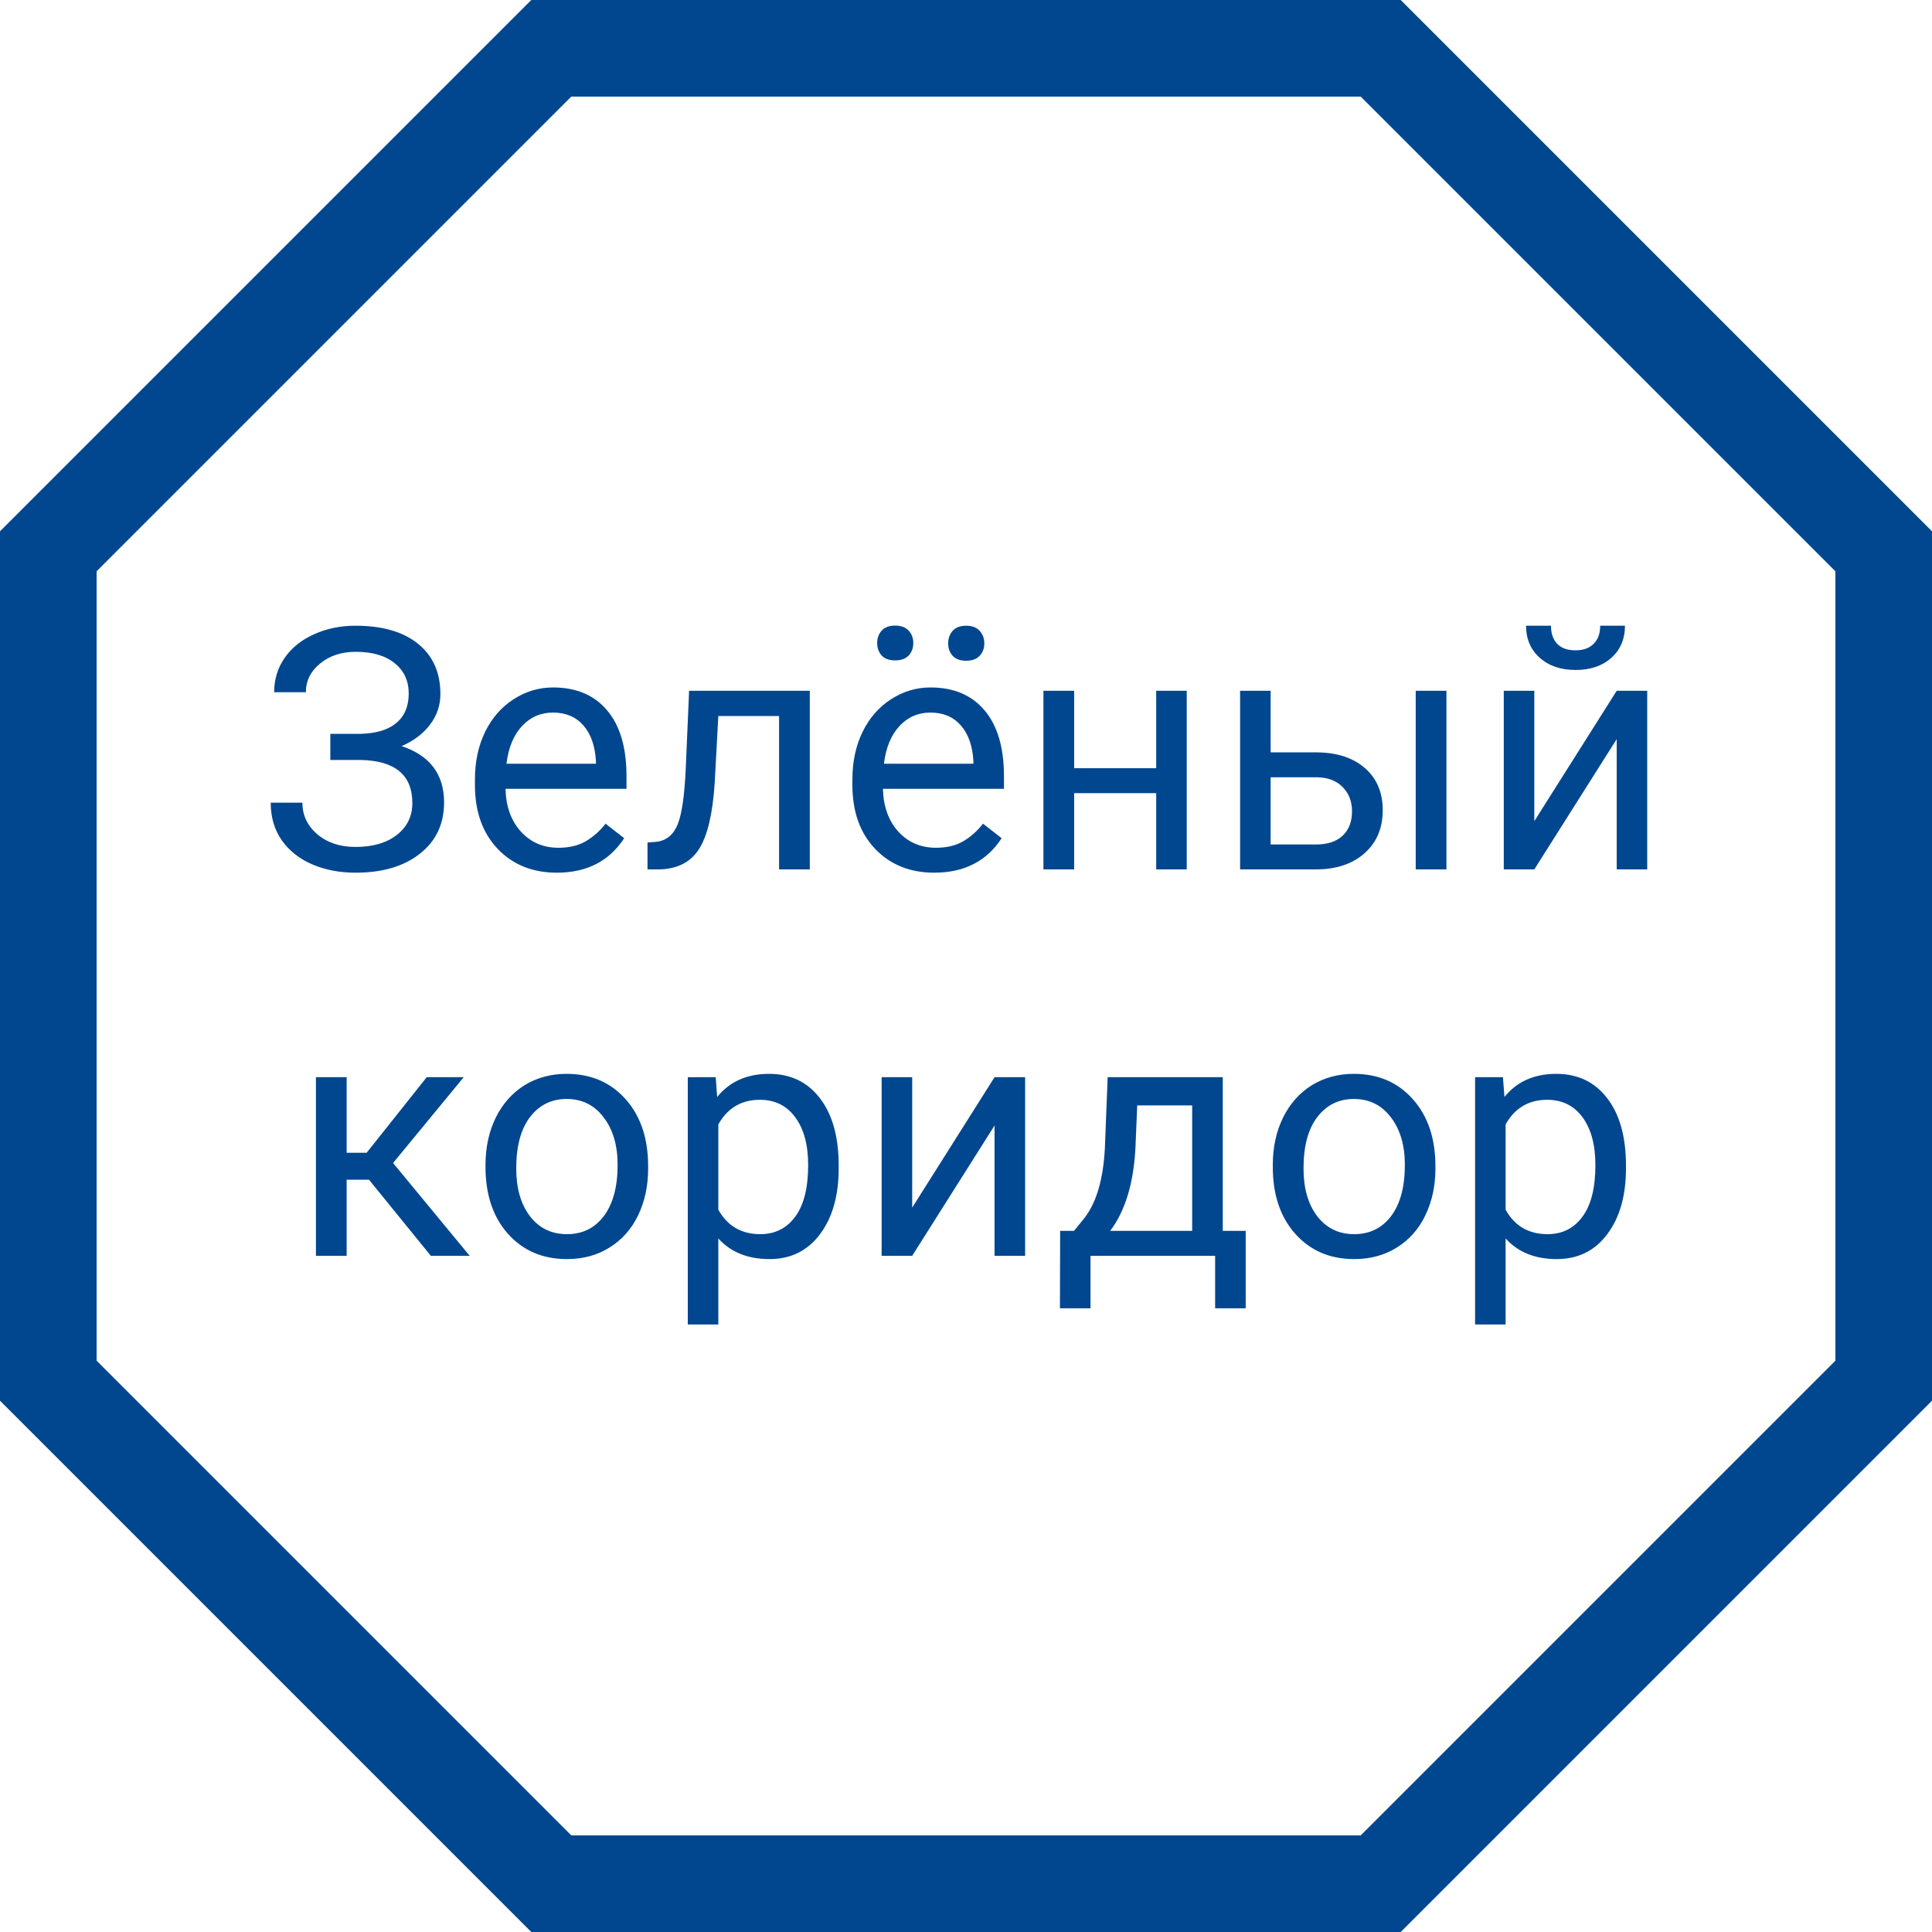
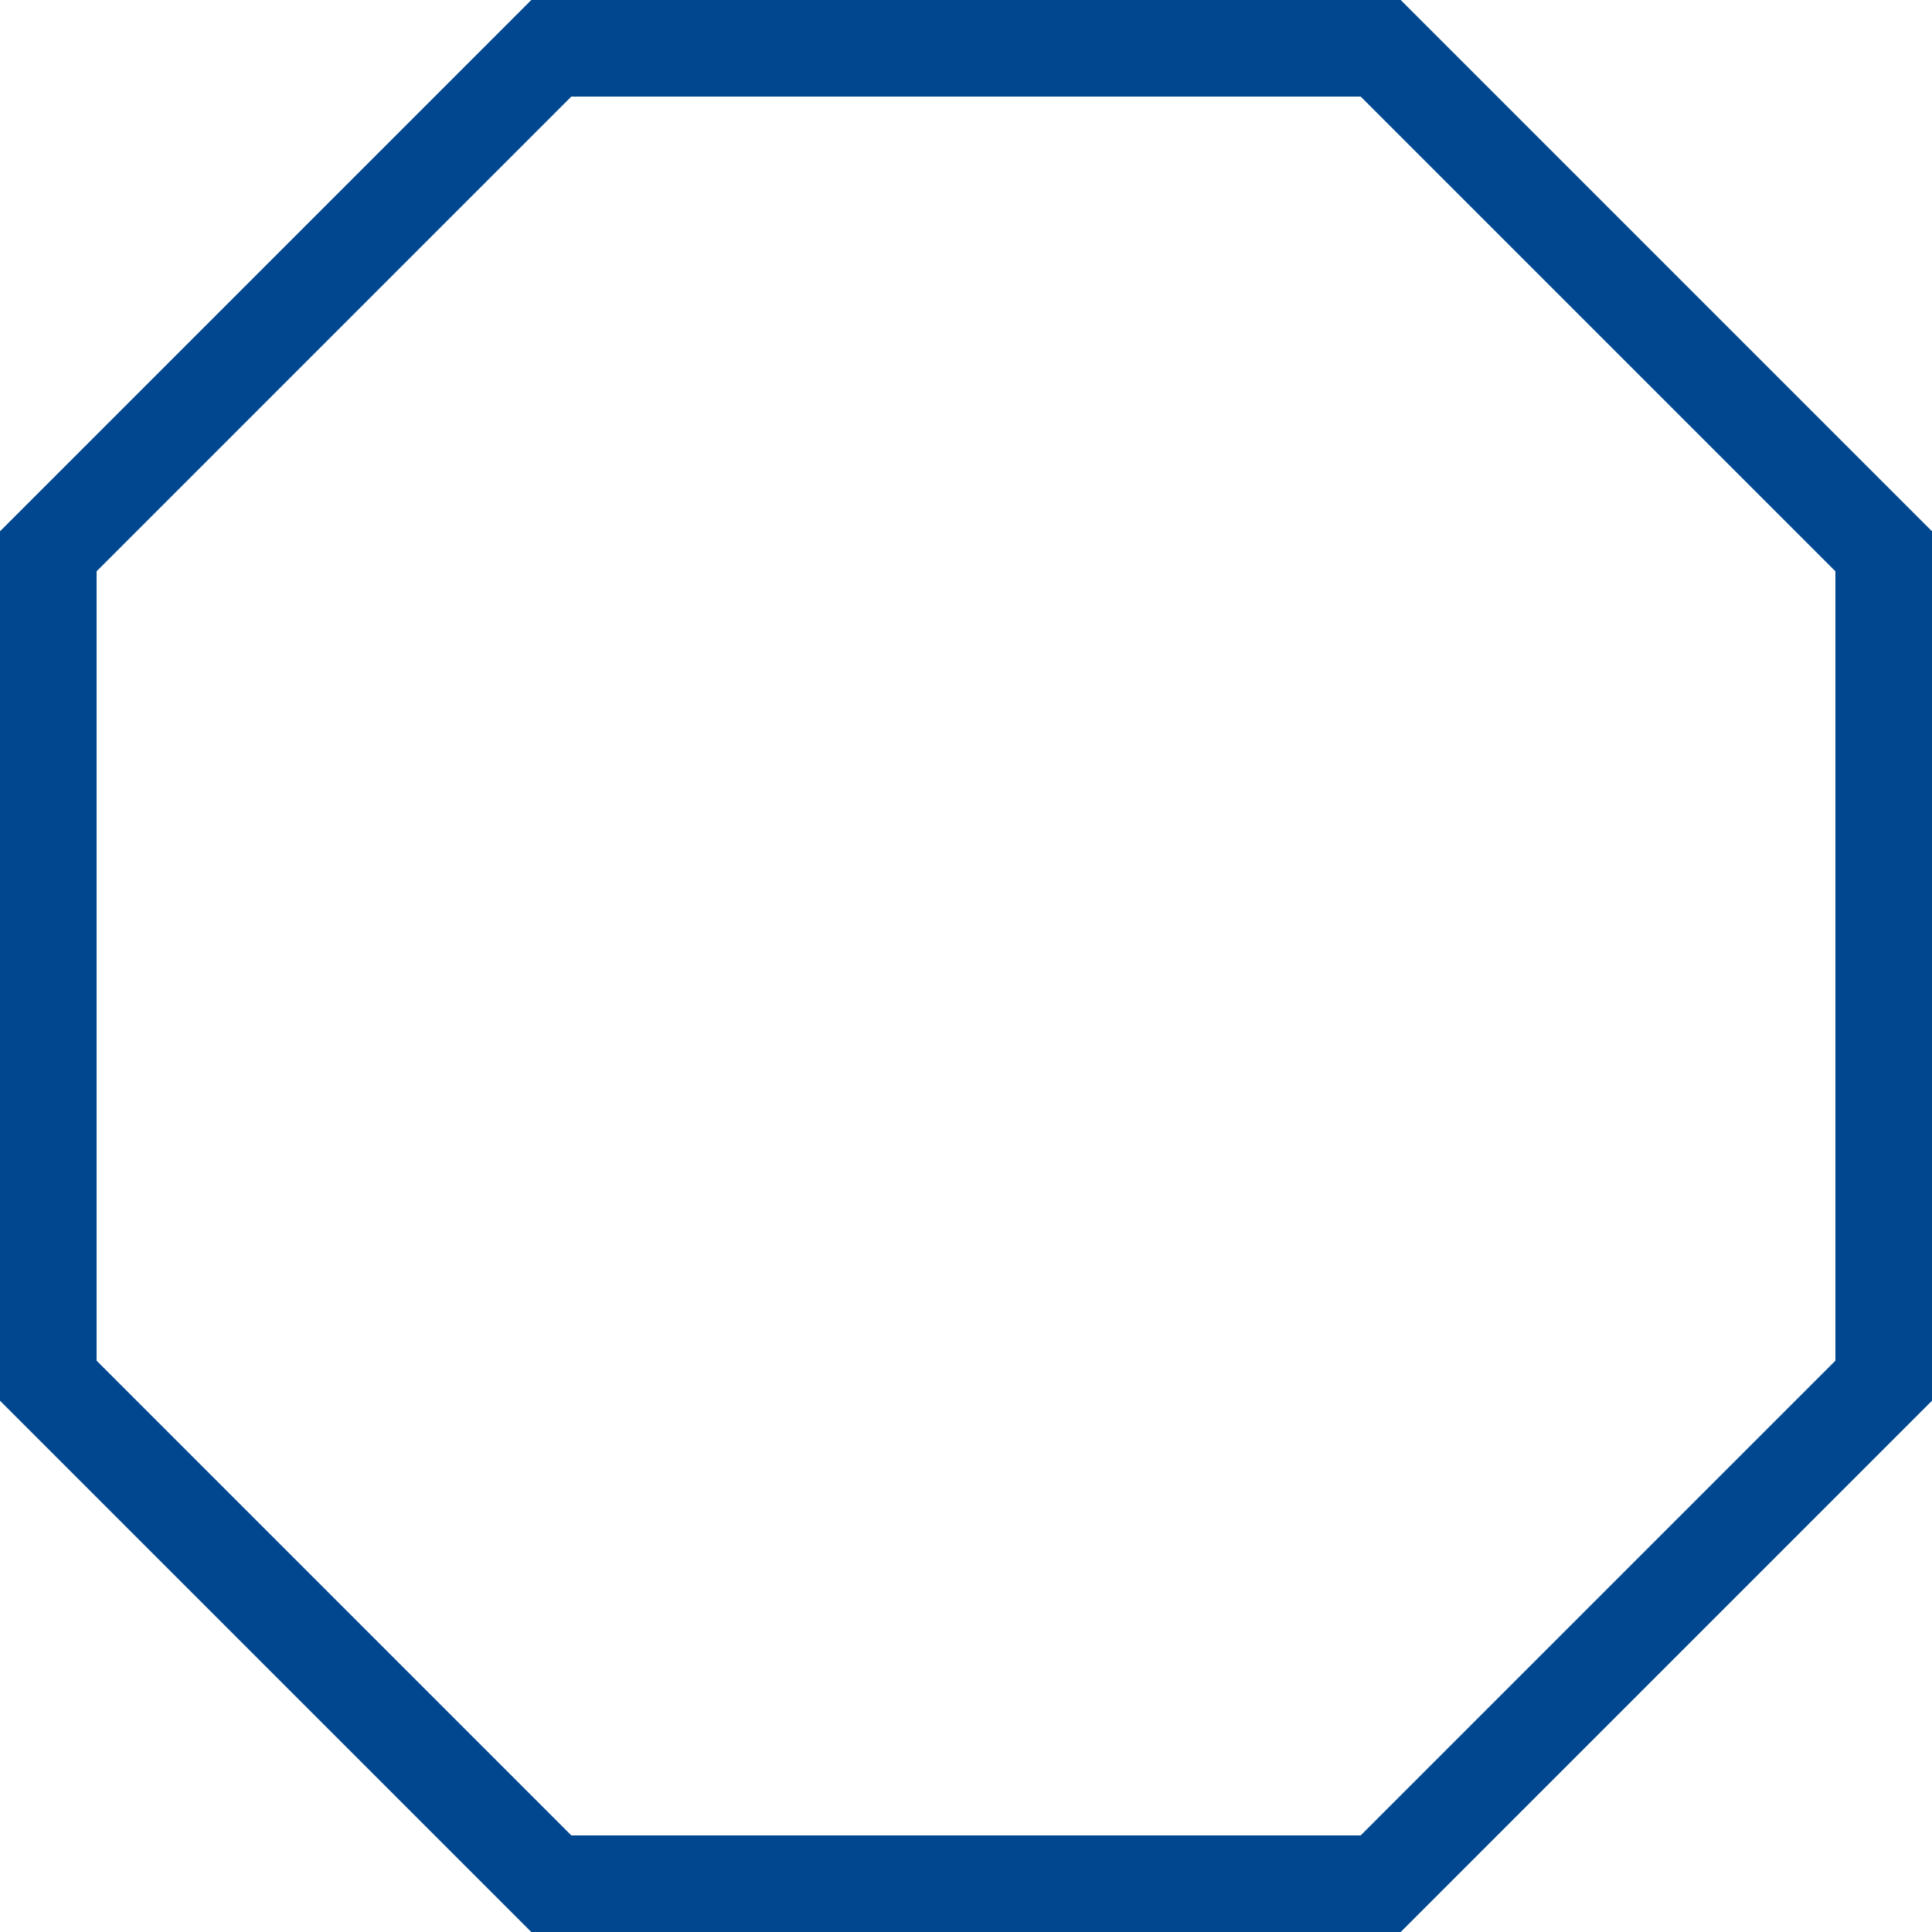
<svg xmlns="http://www.w3.org/2000/svg" width="40" height="40" viewBox="0 0 40 40" fill="none">
  <path d="M1 11.414L11.414 1H28.586L39 11.414L39 28.586L28.586 39H11.414L1 28.586V11.414Z" stroke="#00478F" stroke-width="2" />
-   <path d="M8.462 14.36C8.462 14.095 8.365 13.886 8.172 13.731C7.98 13.574 7.71 13.495 7.361 13.495C7.07 13.495 6.825 13.576 6.627 13.738C6.431 13.897 6.333 14.095 6.333 14.332H5.676C5.676 14.068 5.748 13.831 5.892 13.622C6.038 13.412 6.24 13.249 6.5 13.133C6.76 13.014 7.047 12.955 7.361 12.955C7.917 12.955 8.349 13.08 8.657 13.331C8.964 13.579 9.118 13.926 9.118 14.37C9.118 14.6 9.048 14.81 8.906 14.999C8.765 15.188 8.568 15.337 8.315 15.447C8.901 15.643 9.194 16.031 9.194 16.612C9.194 17.059 9.027 17.413 8.694 17.675C8.362 17.937 7.917 18.068 7.361 18.068C7.031 18.068 6.73 18.01 6.459 17.894C6.19 17.776 5.981 17.608 5.83 17.392C5.68 17.175 5.605 16.918 5.605 16.619H6.261C6.261 16.881 6.365 17.1 6.572 17.275C6.779 17.449 7.042 17.535 7.361 17.535C7.719 17.535 8.004 17.452 8.216 17.286C8.43 17.119 8.537 16.899 8.537 16.626C8.537 16.043 8.176 15.745 7.454 15.734H6.839V15.194H7.45C7.783 15.187 8.035 15.112 8.206 14.968C8.377 14.825 8.462 14.622 8.462 14.36ZM11.529 18.068C11.027 18.068 10.62 17.904 10.305 17.576C9.991 17.246 9.833 16.805 9.833 16.253V16.137C9.833 15.77 9.903 15.443 10.042 15.156C10.183 14.867 10.379 14.641 10.63 14.479C10.883 14.315 11.156 14.233 11.45 14.233C11.931 14.233 12.305 14.392 12.571 14.709C12.838 15.025 12.971 15.479 12.971 16.069V16.332H10.466C10.475 16.697 10.581 16.992 10.784 17.217C10.989 17.441 11.248 17.552 11.563 17.552C11.786 17.552 11.975 17.507 12.13 17.416C12.285 17.324 12.421 17.204 12.537 17.053L12.923 17.354C12.613 17.83 12.148 18.068 11.529 18.068ZM11.45 14.753C11.195 14.753 10.981 14.846 10.807 15.033C10.634 15.218 10.527 15.477 10.486 15.812H12.339V15.765C12.32 15.443 12.234 15.195 12.079 15.02C11.924 14.842 11.714 14.753 11.45 14.753ZM16.766 14.302V18H16.13V14.825H14.872L14.797 16.209C14.756 16.845 14.649 17.299 14.476 17.573C14.305 17.846 14.032 17.989 13.659 18H13.406V17.443L13.587 17.429C13.792 17.406 13.939 17.288 14.028 17.074C14.117 16.86 14.174 16.463 14.199 15.884L14.267 14.302H16.766ZM19.343 18.068C18.842 18.068 18.434 17.904 18.12 17.576C17.805 17.246 17.648 16.805 17.648 16.253V16.137C17.648 15.77 17.718 15.443 17.857 15.156C17.998 14.867 18.194 14.641 18.445 14.479C18.697 14.315 18.971 14.233 19.265 14.233C19.746 14.233 20.119 14.392 20.386 14.709C20.652 15.025 20.786 15.479 20.786 16.069V16.332H18.28C18.29 16.697 18.395 16.992 18.598 17.217C18.803 17.441 19.063 17.552 19.378 17.552C19.601 17.552 19.79 17.507 19.945 17.416C20.1 17.324 20.235 17.204 20.352 17.053L20.738 17.354C20.428 17.83 19.963 18.068 19.343 18.068ZM19.265 14.753C19.01 14.753 18.795 14.846 18.622 15.033C18.449 15.218 18.342 15.477 18.301 15.812H20.154V15.765C20.135 15.443 20.049 15.195 19.894 15.02C19.739 14.842 19.529 14.753 19.265 14.753ZM18.161 13.314C18.161 13.211 18.192 13.126 18.253 13.058C18.317 12.987 18.41 12.952 18.533 12.952C18.656 12.952 18.75 12.987 18.814 13.058C18.877 13.126 18.909 13.211 18.909 13.314C18.909 13.416 18.877 13.502 18.814 13.57C18.75 13.639 18.656 13.673 18.533 13.673C18.41 13.673 18.317 13.639 18.253 13.57C18.192 13.502 18.161 13.416 18.161 13.314ZM19.631 13.321C19.631 13.218 19.661 13.132 19.723 13.061C19.787 12.99 19.88 12.955 20.003 12.955C20.126 12.955 20.22 12.99 20.283 13.061C20.347 13.132 20.379 13.218 20.379 13.321C20.379 13.423 20.347 13.509 20.283 13.577C20.22 13.646 20.126 13.68 20.003 13.68C19.88 13.68 19.787 13.646 19.723 13.577C19.661 13.509 19.631 13.423 19.631 13.321ZM24.57 18H23.938V16.421H22.239V18H21.603V14.302H22.239V15.905H23.938V14.302H24.57V18ZM26.307 15.577H27.268C27.687 15.581 28.018 15.691 28.262 15.905C28.506 16.119 28.628 16.41 28.628 16.776C28.628 17.145 28.503 17.442 28.252 17.665C28.001 17.888 27.664 18 27.24 18H25.675V14.302H26.307V15.577ZM29.947 18H29.311V14.302H29.947V18ZM26.307 16.093V17.484H27.247C27.484 17.484 27.668 17.424 27.797 17.303C27.927 17.18 27.992 17.012 27.992 16.8C27.992 16.595 27.928 16.428 27.801 16.298C27.675 16.166 27.499 16.097 27.271 16.093H26.307ZM33.472 14.302H34.104V18H33.472V15.303L31.766 18H31.134V14.302H31.766V17.002L33.472 14.302ZM33.643 12.955C33.643 13.231 33.548 13.453 33.359 13.622C33.172 13.788 32.926 13.871 32.621 13.871C32.315 13.871 32.068 13.787 31.879 13.618C31.69 13.45 31.595 13.229 31.595 12.955H32.111C32.111 13.115 32.155 13.24 32.241 13.331C32.328 13.42 32.454 13.464 32.621 13.464C32.78 13.464 32.904 13.42 32.993 13.331C33.084 13.242 33.13 13.117 33.13 12.955H33.643ZM7.639 24.424H7.177V26H6.541V22.302H7.177V23.867H7.591L8.835 22.302H9.601L8.138 24.079L9.724 26H8.92L7.639 24.424ZM10.052 24.117C10.052 23.754 10.123 23.428 10.264 23.139C10.408 22.85 10.606 22.627 10.859 22.469C11.114 22.312 11.405 22.233 11.731 22.233C12.234 22.233 12.641 22.408 12.951 22.756C13.263 23.105 13.419 23.569 13.419 24.148V24.192C13.419 24.552 13.35 24.875 13.211 25.163C13.074 25.447 12.877 25.67 12.619 25.829C12.364 25.989 12.07 26.068 11.738 26.068C11.236 26.068 10.829 25.894 10.517 25.545C10.207 25.197 10.052 24.735 10.052 24.161V24.117ZM10.688 24.192C10.688 24.602 10.783 24.931 10.972 25.18C11.163 25.428 11.418 25.552 11.738 25.552C12.059 25.552 12.314 25.427 12.503 25.176C12.692 24.923 12.787 24.57 12.787 24.117C12.787 23.711 12.69 23.383 12.496 23.132C12.305 22.879 12.05 22.753 11.731 22.753C11.418 22.753 11.167 22.877 10.975 23.125C10.784 23.374 10.688 23.729 10.688 24.192ZM17.364 24.192C17.364 24.755 17.235 25.208 16.978 25.552C16.72 25.896 16.372 26.068 15.932 26.068C15.483 26.068 15.13 25.926 14.872 25.641V27.422H14.24V22.302H14.818L14.848 22.712C15.106 22.393 15.464 22.233 15.922 22.233C16.366 22.233 16.717 22.401 16.974 22.736C17.234 23.071 17.364 23.537 17.364 24.134V24.192ZM16.732 24.12C16.732 23.703 16.643 23.374 16.465 23.132C16.287 22.891 16.044 22.77 15.734 22.77C15.351 22.77 15.064 22.94 14.872 23.279V25.046C15.062 25.384 15.351 25.552 15.741 25.552C16.044 25.552 16.284 25.433 16.462 25.193C16.642 24.952 16.732 24.594 16.732 24.12ZM20.591 22.302H21.224V26H20.591V23.303L18.886 26H18.253V22.302H18.886V25.002L20.591 22.302ZM22.236 25.484L22.455 25.214C22.701 24.895 22.841 24.416 22.875 23.778L22.933 22.302H25.316V25.484H25.791V27.087H25.158V26H22.578V27.087H21.945L21.949 25.484H22.236ZM22.985 25.484H24.683V22.886H23.545L23.508 23.768C23.469 24.504 23.294 25.076 22.985 25.484ZM26.352 24.117C26.352 23.754 26.422 23.428 26.564 23.139C26.707 22.85 26.906 22.627 27.159 22.469C27.414 22.312 27.704 22.233 28.03 22.233C28.534 22.233 28.94 22.408 29.25 22.756C29.562 23.105 29.719 23.569 29.719 24.148V24.192C29.719 24.552 29.649 24.875 29.51 25.163C29.373 25.447 29.176 25.67 28.919 25.829C28.664 25.989 28.37 26.068 28.037 26.068C27.536 26.068 27.129 25.894 26.817 25.545C26.507 25.197 26.352 24.735 26.352 24.161V24.117ZM26.988 24.192C26.988 24.602 27.082 24.931 27.271 25.18C27.463 25.428 27.718 25.552 28.037 25.552C28.358 25.552 28.613 25.427 28.803 25.176C28.992 24.923 29.086 24.57 29.086 24.117C29.086 23.711 28.989 23.383 28.796 23.132C28.604 22.879 28.349 22.753 28.03 22.753C27.718 22.753 27.466 22.877 27.275 23.125C27.083 23.374 26.988 23.729 26.988 24.192ZM33.664 24.192C33.664 24.755 33.535 25.208 33.277 25.552C33.02 25.896 32.671 26.068 32.231 26.068C31.783 26.068 31.429 25.926 31.172 25.641V27.422H30.54V22.302H31.117L31.148 22.712C31.405 22.393 31.763 22.233 32.221 22.233C32.666 22.233 33.017 22.401 33.274 22.736C33.534 23.071 33.664 23.537 33.664 24.134V24.192ZM33.031 24.12C33.031 23.703 32.942 23.374 32.765 23.132C32.587 22.891 32.343 22.77 32.033 22.77C31.65 22.77 31.363 22.94 31.172 23.279V25.046C31.361 25.384 31.65 25.552 32.04 25.552C32.343 25.552 32.584 25.433 32.761 25.193C32.941 24.952 33.031 24.594 33.031 24.12Z" fill="#00478F" />
</svg>